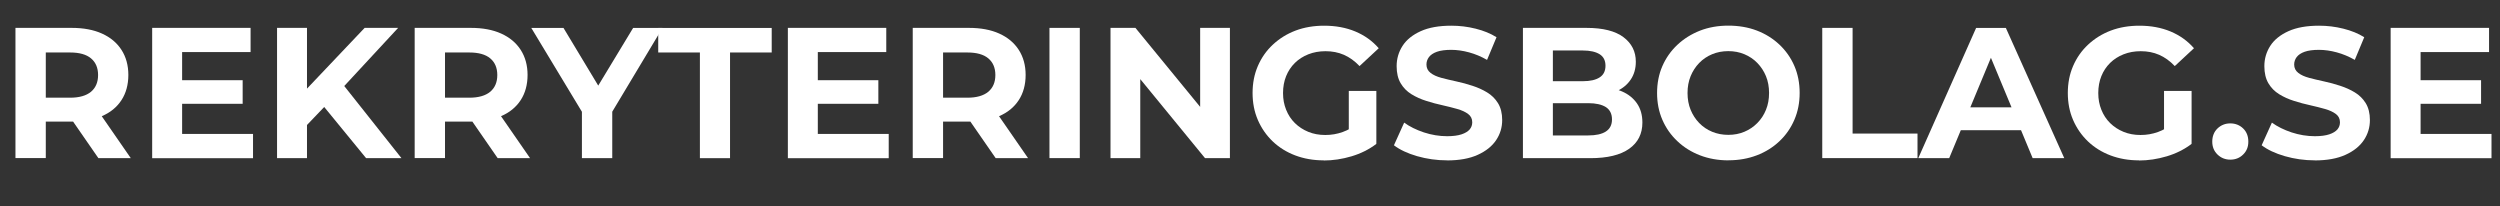
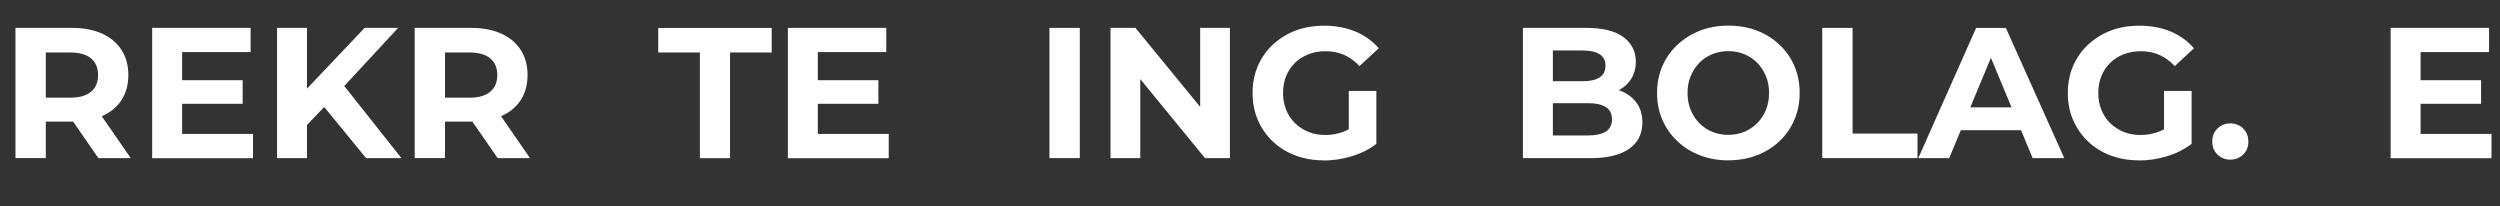
<svg xmlns="http://www.w3.org/2000/svg" id="Lager_1" data-name="Lager 1" viewBox="0 0 388.2 32.04">
  <rect x="0" y="0" width="388.2" height="32.04" fill="#333333" stroke="none" />
  <path d="M2.4,24.56V4.33h8.75c1.81,0,3.37.29,4.68.88,1.31.59,2.32,1.43,3.03,2.53s1.07,2.4,1.07,3.9-.36,2.83-1.07,3.91c-.71,1.09-1.72,1.92-3.03,2.48-1.31.57-2.87.85-4.68.85h-6.18l2.14-2.02v7.68H2.4ZM7.11,17.39l-2.14-2.22h5.92c1.42,0,2.5-.31,3.24-.92.73-.62,1.1-1.48,1.1-2.6s-.37-1.98-1.1-2.59-1.81-.91-3.24-.91h-5.92l2.14-2.22v11.47ZM15.28,24.56l-5.08-7.34h5.03l5.08,7.34h-5.03Z" fill="#fff" />
  <path d="M28.28,20.8h11.01v3.76h-15.66V4.33h15.28v3.75h-10.63v12.71ZM27.94,12.45h9.74v3.67h-9.74v-3.67Z" fill="#fff" />
  <path d="M43.02,24.56V4.33h4.65v20.22h-4.65ZM47.17,19.93l-.23-5.4,9.68-10.2h5.2l-8.7,9.39-2.66,2.77-3.29,3.44ZM56.85,24.56l-7.19-8.78,3.06-3.35,9.62,12.13h-5.49Z" fill="#fff" />
  <path d="M64.39,24.56V4.33h8.75c1.81,0,3.37.29,4.68.88,1.31.59,2.32,1.43,3.03,2.53s1.07,2.4,1.07,3.9-.36,2.83-1.07,3.91c-.71,1.09-1.72,1.92-3.03,2.48-1.31.57-2.87.85-4.68.85h-6.18l2.14-2.02v7.68h-4.71ZM69.1,17.39l-2.14-2.22h5.92c1.42,0,2.5-.31,3.24-.92.73-.62,1.1-1.48,1.1-2.6s-.37-1.98-1.1-2.59-1.81-.91-3.24-.91h-5.92l2.14-2.22v11.47ZM77.28,24.56l-5.08-7.34h5.03l5.08,7.34h-5.03Z" fill="#fff" />
-   <path d="M90.36,24.56v-8.26l1.07,2.83-8.93-14.79h5l6.82,11.32h-2.86l6.85-11.32h4.56l-8.87,14.79,1.07-2.83v8.26h-4.71Z" fill="#fff" />
  <path d="M108.68,24.56V8.15h-6.47v-3.81h17.62v3.81h-6.47v16.41h-4.68Z" fill="#fff" />
  <path d="M126.99,20.8h11.01v3.76h-15.66V4.33h15.28v3.75h-10.63v12.71ZM126.65,12.45h9.74v3.67h-9.74v-3.67Z" fill="#fff" />
-   <path d="M141.73,24.56V4.33h8.75c1.81,0,3.37.29,4.68.88,1.31.59,2.32,1.43,3.03,2.53s1.07,2.4,1.07,3.9-.36,2.83-1.07,3.91c-.71,1.09-1.72,1.92-3.03,2.48-1.31.57-2.87.85-4.68.85h-6.18l2.14-2.02v7.68h-4.71ZM146.44,17.39l-2.14-2.22h5.92c1.42,0,2.5-.31,3.24-.92.73-.62,1.1-1.48,1.1-2.6s-.37-1.98-1.1-2.59-1.81-.91-3.24-.91h-5.92l2.14-2.22v11.47ZM154.61,24.56l-5.08-7.34h5.03l5.08,7.34h-5.03Z" fill="#fff" />
  <path d="M162.96,24.56V4.33h4.71v20.22h-4.71Z" fill="#fff" />
  <path d="M172.44,24.56V4.33h3.87l11.93,14.56h-1.88V4.33h4.62v20.22h-3.87l-11.93-14.56h1.88v14.56h-4.62Z" fill="#fff" />
  <path d="M205.54,24.9c-1.6,0-3.07-.26-4.42-.77-1.35-.51-2.51-1.24-3.5-2.18-.98-.94-1.75-2.05-2.3-3.32-.55-1.27-.82-2.67-.82-4.19s.27-2.92.82-4.19c.55-1.27,1.32-2.38,2.33-3.32s2.18-1.67,3.52-2.18c1.35-.51,2.83-.76,4.45-.76,1.79,0,3.4.3,4.84.9,1.43.6,2.64,1.46,3.63,2.6l-2.98,2.77c-.75-.79-1.56-1.37-2.43-1.75-.87-.38-1.82-.56-2.86-.56-.96,0-1.85.16-2.66.48-.81.32-1.51.77-2.09,1.34s-1.04,1.26-1.36,2.05c-.32.79-.48,1.67-.48,2.63s.16,1.79.48,2.59c.32.8.77,1.49,1.36,2.07s1.28,1.03,2.08,1.36c.8.33,1.68.49,2.64.49s1.82-.15,2.7-.46c.88-.31,1.73-.82,2.56-1.53l2.66,3.38c-1.12.85-2.4,1.49-3.84,1.92-1.44.43-2.89.65-4.33.65ZM209.44,21.72v-7.6h4.28v8.2l-4.28-.61Z" fill="#fff" />
-   <path d="M224.72,24.9c-1.62,0-3.17-.22-4.67-.65-1.49-.43-2.69-1-3.6-1.69l1.59-3.52c.85.62,1.87,1.12,3.06,1.52,1.19.39,2.4.59,3.61.59.92,0,1.67-.1,2.24-.29.57-.19.99-.45,1.26-.76.27-.32.4-.69.4-1.11,0-.54-.21-.97-.64-1.29-.42-.32-.99-.58-1.69-.78-.7-.2-1.47-.39-2.3-.58-.83-.18-1.66-.4-2.5-.67-.84-.26-1.61-.61-2.31-1.04-.7-.43-1.26-1-1.68-1.71-.41-.7-.62-1.58-.62-2.64,0-1.16.31-2.21.92-3.16s1.56-1.71,2.82-2.28c1.26-.57,2.85-.85,4.75-.85,1.27,0,2.53.15,3.77.46,1.24.31,2.33.75,3.25,1.33l-1.47,3.52c-.91-.52-1.84-.91-2.8-1.17-.96-.26-1.89-.39-2.77-.39s-1.67.1-2.22.3c-.56.2-.97.48-1.23.82-.26.35-.39.73-.39,1.16,0,.54.21.97.64,1.3.42.33.98.58,1.68.77.69.18,1.46.37,2.31.55.85.18,1.69.41,2.51.68.83.27,1.59.61,2.28,1.03s1.26.97,1.69,1.67c.43.7.65,1.58.65,2.62,0,1.14-.31,2.18-.94,3.12-.63.94-1.57,1.7-2.85,2.28-1.27.58-2.86.87-4.77.87Z" fill="#fff" />
  <path d="M236.48,24.56V4.33h9.88c2.54,0,4.45.48,5.73,1.44,1.28.96,1.92,2.23,1.92,3.81,0,1.06-.26,1.98-.78,2.76-.52.78-1.24,1.38-2.15,1.8-.92.42-1.95.64-3.11.64l.55-1.21c1.27,0,2.39.21,3.37.64.97.42,1.74,1.04,2.3,1.85s.84,1.8.84,2.98c0,1.73-.68,3.09-2.05,4.06s-3.38,1.46-6.04,1.46h-10.46ZM241.13,21.03h5.49c1.19,0,2.11-.2,2.74-.61s.95-1.03.95-1.88-.32-1.5-.95-1.91c-.64-.4-1.55-.61-2.74-.61h-5.84v-3.41h5c1.14,0,2.01-.2,2.61-.59.61-.39.91-1,.91-1.81s-.3-1.41-.91-1.79c-.61-.38-1.48-.58-2.61-.58h-4.65v13.17Z" fill="#fff" />
  <path d="M268.4,24.9c-1.6,0-3.07-.26-4.42-.78-1.35-.52-2.52-1.25-3.52-2.2-1-.94-1.78-2.05-2.33-3.32-.55-1.27-.82-2.66-.82-4.16s.27-2.91.82-4.17c.55-1.26,1.32-2.36,2.33-3.31,1-.94,2.17-1.67,3.51-2.2,1.34-.52,2.81-.78,4.41-.78s3.07.25,4.41.76c1.34.51,2.51,1.24,3.51,2.18s1.78,2.05,2.33,3.32c.55,1.27.82,2.67.82,4.19s-.27,2.89-.82,4.17c-.55,1.28-1.32,2.39-2.33,3.34s-2.17,1.67-3.51,2.18c-1.34.51-2.8.77-4.38.77ZM268.37,20.94c.91,0,1.74-.16,2.5-.48.76-.32,1.43-.77,2.01-1.36s1.03-1.27,1.34-2.05c.32-.78.48-1.65.48-2.61s-.16-1.83-.48-2.61-.77-1.46-1.34-2.05-1.25-1.04-2.01-1.36c-.76-.32-1.59-.48-2.5-.48s-1.74.16-2.51.48c-.77.32-1.44.77-2.01,1.36-.57.59-1.01,1.27-1.33,2.05-.32.78-.48,1.65-.48,2.61s.16,1.83.48,2.61c.32.78.76,1.46,1.33,2.05.57.59,1.24,1.04,2.01,1.36.77.32,1.61.48,2.51.48Z" fill="#fff" />
  <path d="M282.96,24.56V4.33h4.71v16.41h10.08v3.81h-14.79Z" fill="#fff" />
  <path d="M297.87,24.56l8.98-20.22h4.62l9.07,20.22h-4.91l-7.42-17.85h1.88l-7.42,17.85h-4.8ZM302.4,20.22l1.18-3.55h10.46l1.21,3.55h-12.86Z" fill="#fff" />
  <path d="M332.13,24.9c-1.6,0-3.07-.26-4.42-.77-1.35-.51-2.51-1.24-3.5-2.18-.98-.94-1.75-2.05-2.3-3.32-.55-1.27-.82-2.67-.82-4.19s.27-2.92.82-4.19c.55-1.27,1.32-2.38,2.33-3.32s2.18-1.67,3.52-2.18c1.35-.51,2.83-.76,4.45-.76,1.79,0,3.4.3,4.84.9,1.43.6,2.64,1.46,3.63,2.6l-2.98,2.77c-.75-.79-1.56-1.37-2.43-1.75-.87-.38-1.82-.56-2.86-.56-.96,0-1.85.16-2.66.48-.81.32-1.51.77-2.09,1.34s-1.04,1.26-1.36,2.05c-.32.79-.48,1.67-.48,2.63s.16,1.79.48,2.59c.32.8.77,1.49,1.36,2.07s1.28,1.03,2.08,1.36c.8.33,1.68.49,2.64.49s1.82-.15,2.7-.46c.88-.31,1.73-.82,2.56-1.53l2.66,3.38c-1.12.85-2.4,1.49-3.84,1.92-1.44.43-2.89.65-4.33.65ZM336.03,21.72v-7.6h4.28v8.2l-4.28-.61Z" fill="#fff" />
  <path d="M346.32,24.79c-.77,0-1.43-.26-1.98-.79-.55-.53-.82-1.2-.82-2.01s.27-1.53.82-2.05c.55-.52,1.21-.78,1.98-.78s1.45.26,1.99.78c.54.52.81,1.2.81,2.05s-.27,1.48-.81,2.01c-.54.53-1.2.79-1.99.79Z" fill="#fff" />
-   <path d="M359.46,24.9c-1.62,0-3.17-.22-4.67-.65-1.49-.43-2.69-1-3.6-1.69l1.59-3.52c.85.62,1.87,1.12,3.06,1.52,1.19.39,2.4.59,3.61.59.92,0,1.67-.1,2.24-.29.57-.19.99-.45,1.26-.76.27-.32.4-.69.4-1.11,0-.54-.21-.97-.64-1.29-.42-.32-.99-.58-1.69-.78-.7-.2-1.47-.39-2.3-.58-.83-.18-1.66-.4-2.5-.67-.84-.26-1.61-.61-2.31-1.04-.7-.43-1.26-1-1.68-1.71-.41-.7-.62-1.58-.62-2.64,0-1.16.31-2.21.92-3.16s1.56-1.71,2.82-2.28c1.26-.57,2.85-.85,4.75-.85,1.27,0,2.53.15,3.77.46,1.24.31,2.33.75,3.25,1.33l-1.47,3.52c-.91-.52-1.84-.91-2.8-1.17-.96-.26-1.89-.39-2.77-.39s-1.67.1-2.22.3c-.56.2-.97.48-1.23.82-.26.35-.39.73-.39,1.16,0,.54.21.97.64,1.3.42.33.98.58,1.68.77.69.18,1.46.37,2.31.55.85.18,1.69.41,2.51.68.83.27,1.59.61,2.28,1.03s1.26.97,1.69,1.67c.43.7.65,1.58.65,2.62,0,1.14-.31,2.18-.94,3.12-.63.94-1.57,1.7-2.85,2.28-1.27.58-2.86.87-4.77.87Z" fill="#fff" />
  <path d="M375.87,20.8h11.01v3.76h-15.66V4.33h15.28v3.75h-10.63v12.71ZM375.52,12.45h9.74v3.67h-9.74v-3.67Z" fill="#fff" />
</svg>